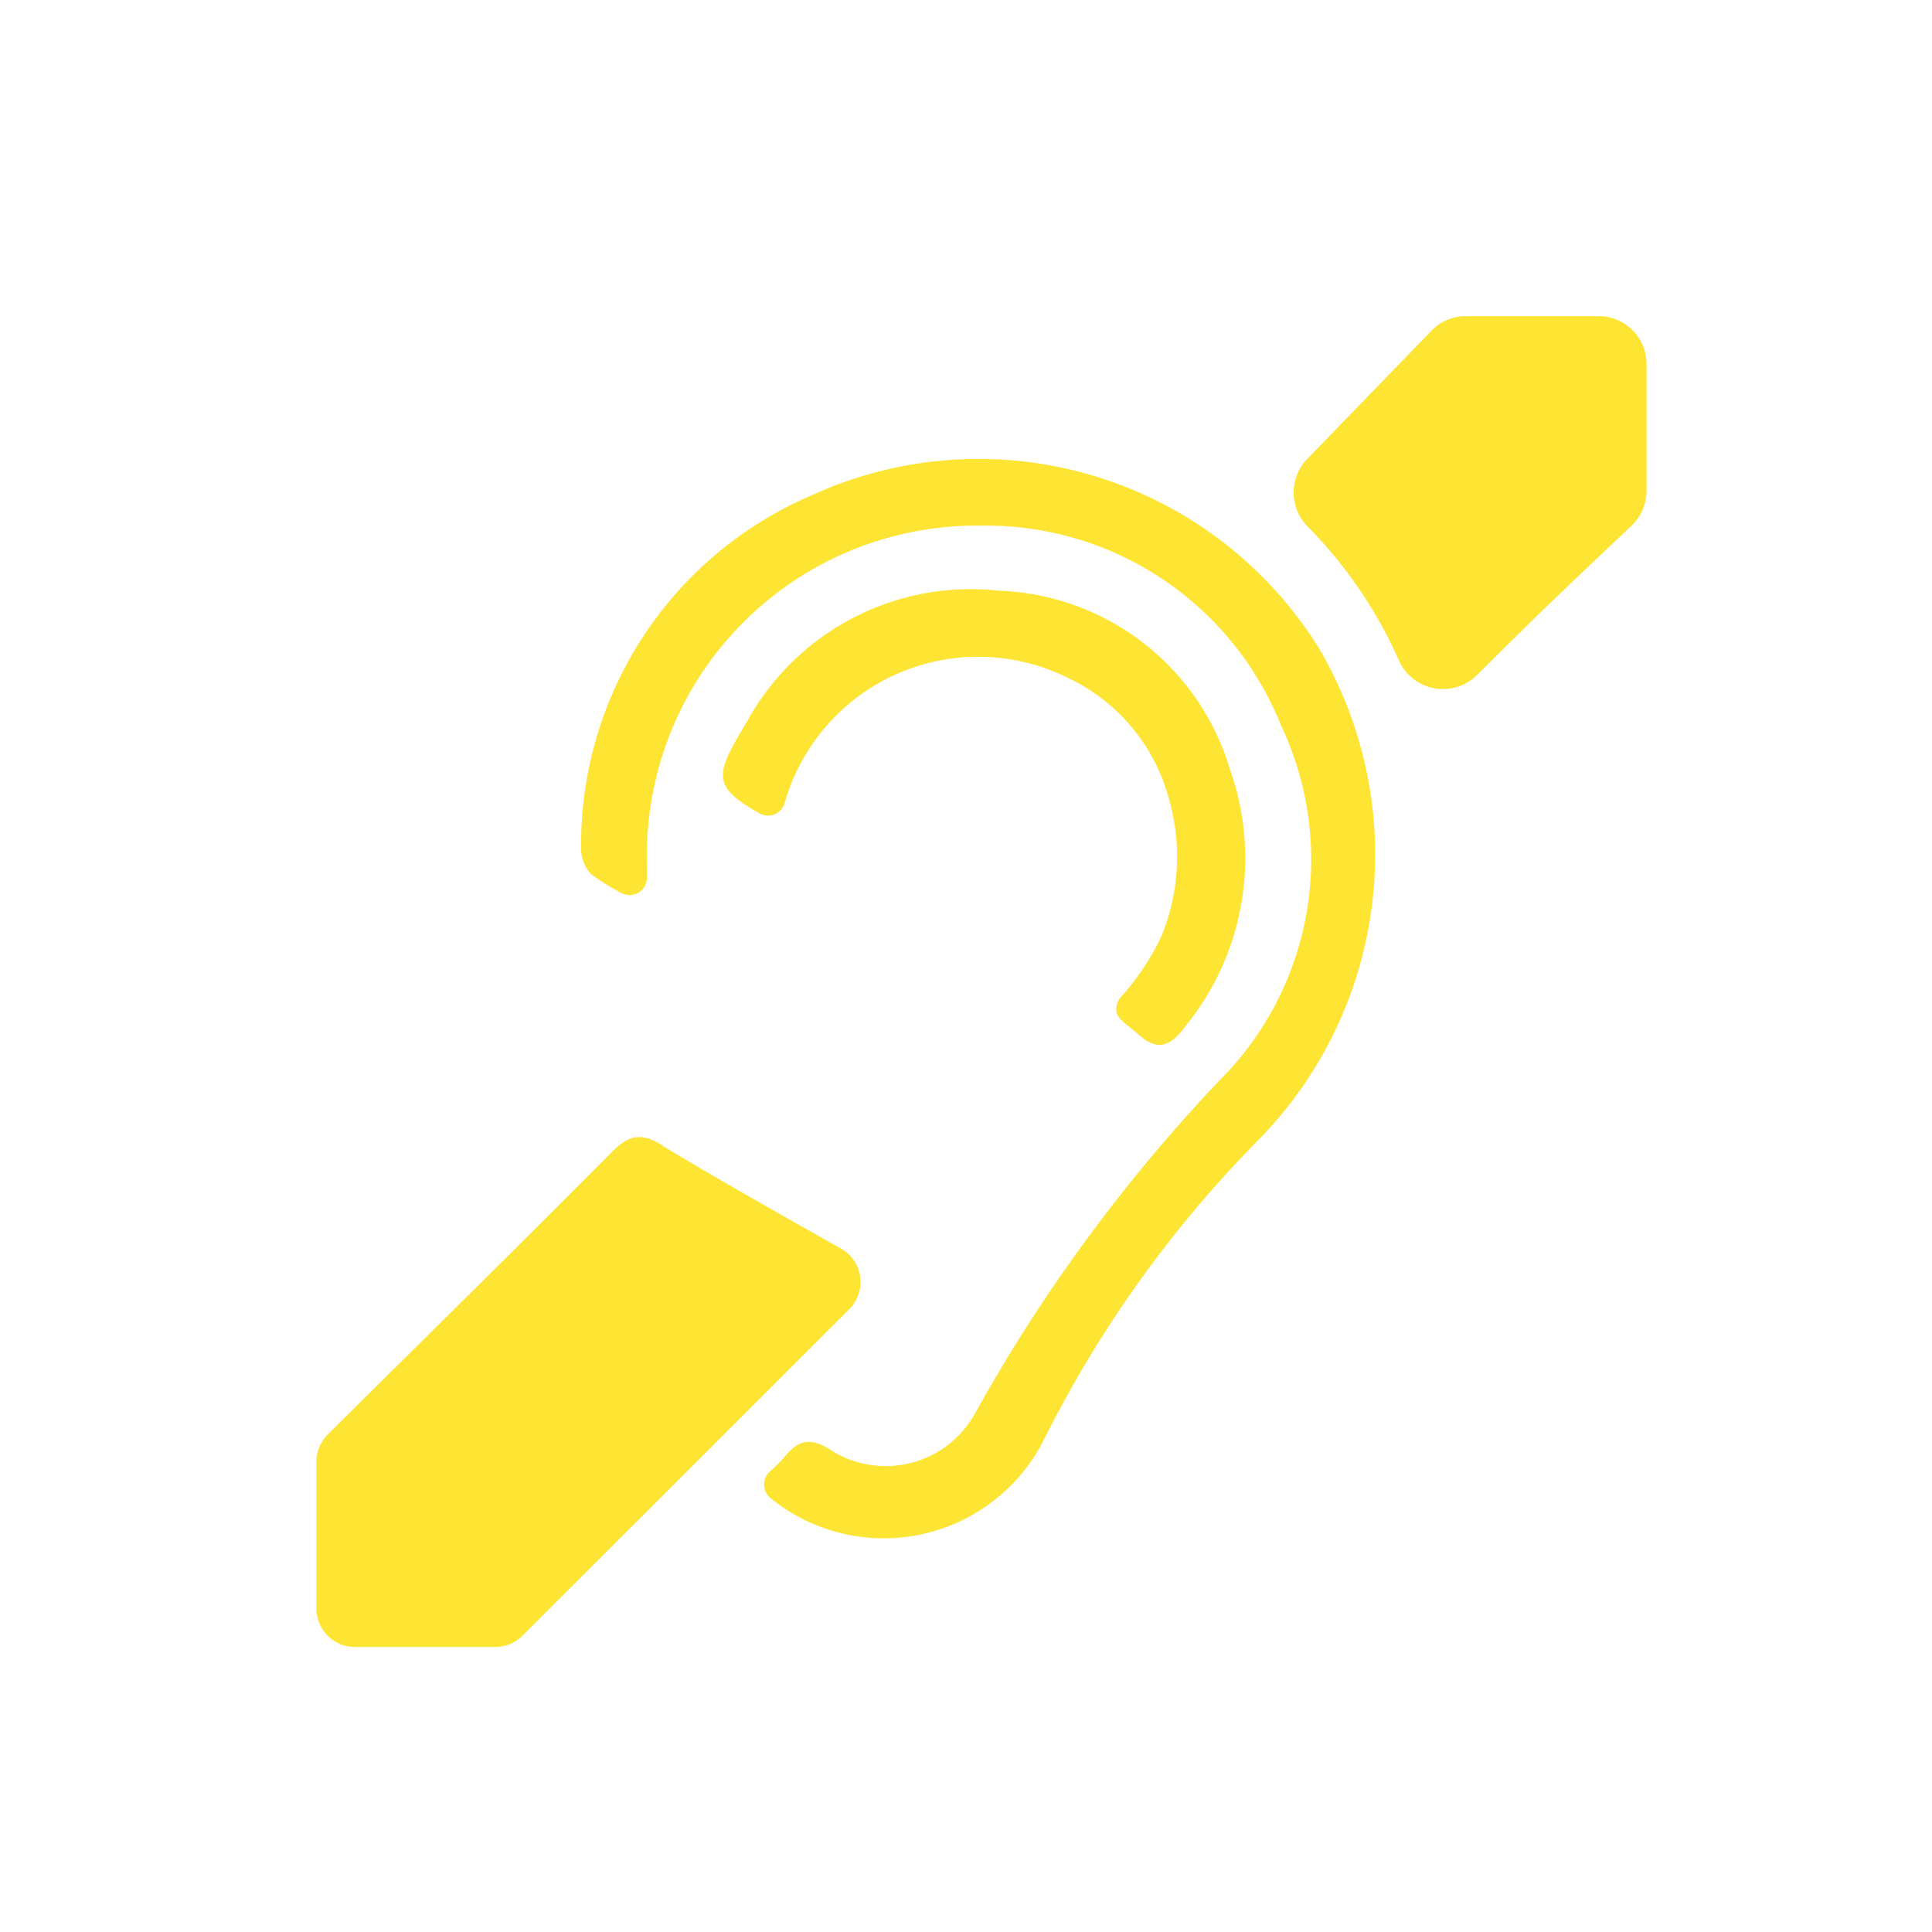
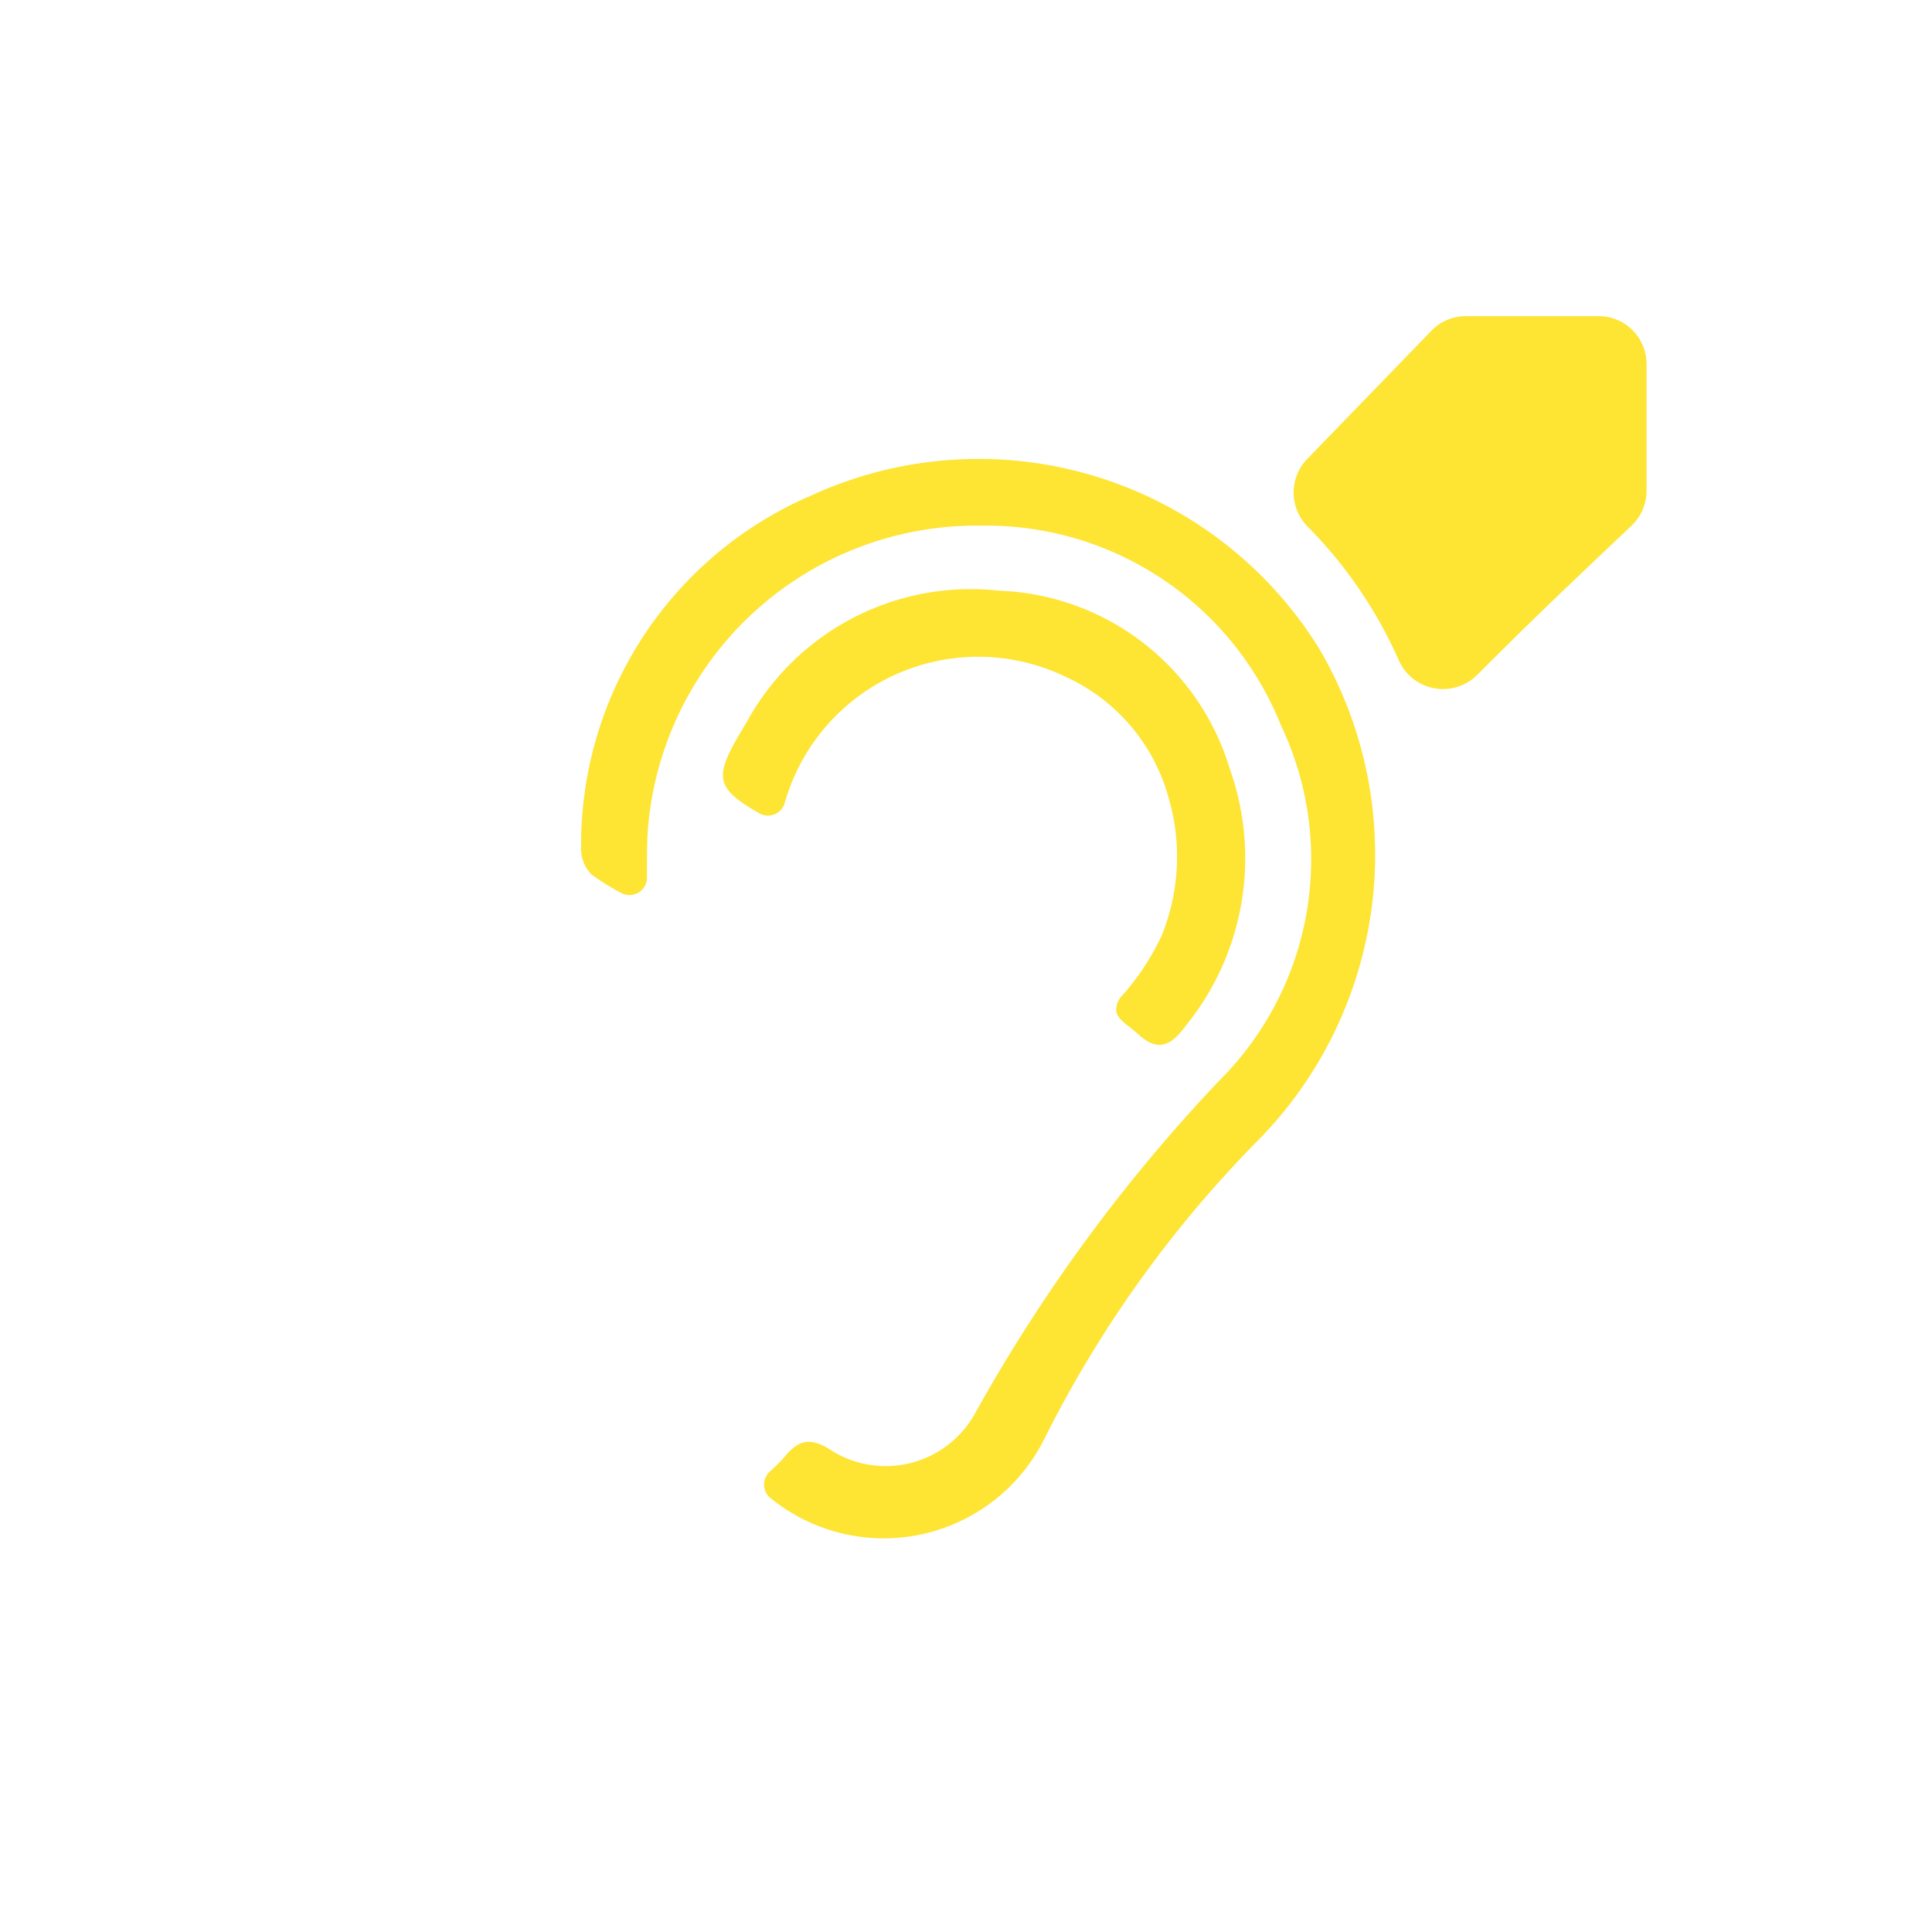
<svg xmlns="http://www.w3.org/2000/svg" id="Composant_6_10" data-name="Composant 6 – 10" width="28" height="28" viewBox="0 0 28 28">
-   <rect id="Rectangle_3" data-name="Rectangle 3" width="28" height="28" fill="#fee433" opacity="0" />
  <g id="Groupe_14" data-name="Groupe 14" transform="translate(4.582 4.582)">
-     <path id="Tracé_37" data-name="Tracé 37" d="M233.721,24.167c-.329-.2-.5-.137-.748.114-1.357,1.369-2.734,2.72-4.1,4.076a.555.555,0,0,0-.164.4v2.126a.555.555,0,0,0,.555.555H231.3a.555.555,0,0,0,.393-.162l4.738-4.734a.556.556,0,0,0-.12-.877c-.886-.5-1.747-.983-2.591-1.493" transform="translate(-228.704 -12.151)" fill="#fee433" />
    <path id="Tracé_38" data-name="Tracé 38" d="M258.531.889l-1.795,1.853a.7.7,0,0,0,0,.985,6.5,6.5,0,0,1,1.326,1.948.7.7,0,0,0,1.124.209c.293-.292.576-.573.861-.85.458-.445.922-.882,1.385-1.321a.7.7,0,0,0,.216-.5V1.372a.694.694,0,0,0-.694-.694H259.03a.694.694,0,0,0-.5.211" transform="translate(-242.367 -0.678)" fill="#fee433" />
    <path id="Tracé_39" data-name="Tracé 39" d="M239.527,5.287a5.506,5.506,0,0,0-3.28,5.066.535.535,0,0,0,.147.4,3.382,3.382,0,0,0,.434.27.252.252,0,0,0,.373-.223c0-.2,0-.393.006-.58A4.779,4.779,0,0,1,242.043,5.7a4.6,4.6,0,0,1,4.343,2.886,4.526,4.526,0,0,1-.893,5.16,23.79,23.79,0,0,0-3.532,4.811,1.479,1.479,0,0,1-2.069.557c-.32-.213-.491-.169-.7.086a2.289,2.289,0,0,1-.208.207A.254.254,0,0,0,239,19.8l0,0a2.6,2.6,0,0,0,3.952-.848,16.962,16.962,0,0,1,3.095-4.333,5.9,5.9,0,0,0,.9-7.131,5.808,5.808,0,0,0-7.418-2.2" transform="translate(-232.407 -2.664)" fill="#fee433" />
    <path id="Tracé_40" data-name="Tracé 40" d="M245.984,14.583c.027.119.181.2.322.328.3.276.493.134.689-.133a3.856,3.856,0,0,0,.633-3.717,3.627,3.627,0,0,0-3.343-2.582,3.7,3.7,0,0,0-3.659,1.906c-.473.777-.5.93.186,1.321a.252.252,0,0,0,.366-.152,2.914,2.914,0,0,1,4.082-1.822,2.71,2.71,0,0,1,1.479,1.74,3.036,3.036,0,0,1-.1,2.01,3.641,3.641,0,0,1-.563.857.289.289,0,0,0-.092.244" transform="translate(-234.387 -4.5)" fill="#fee433" />
  </g>
</svg>